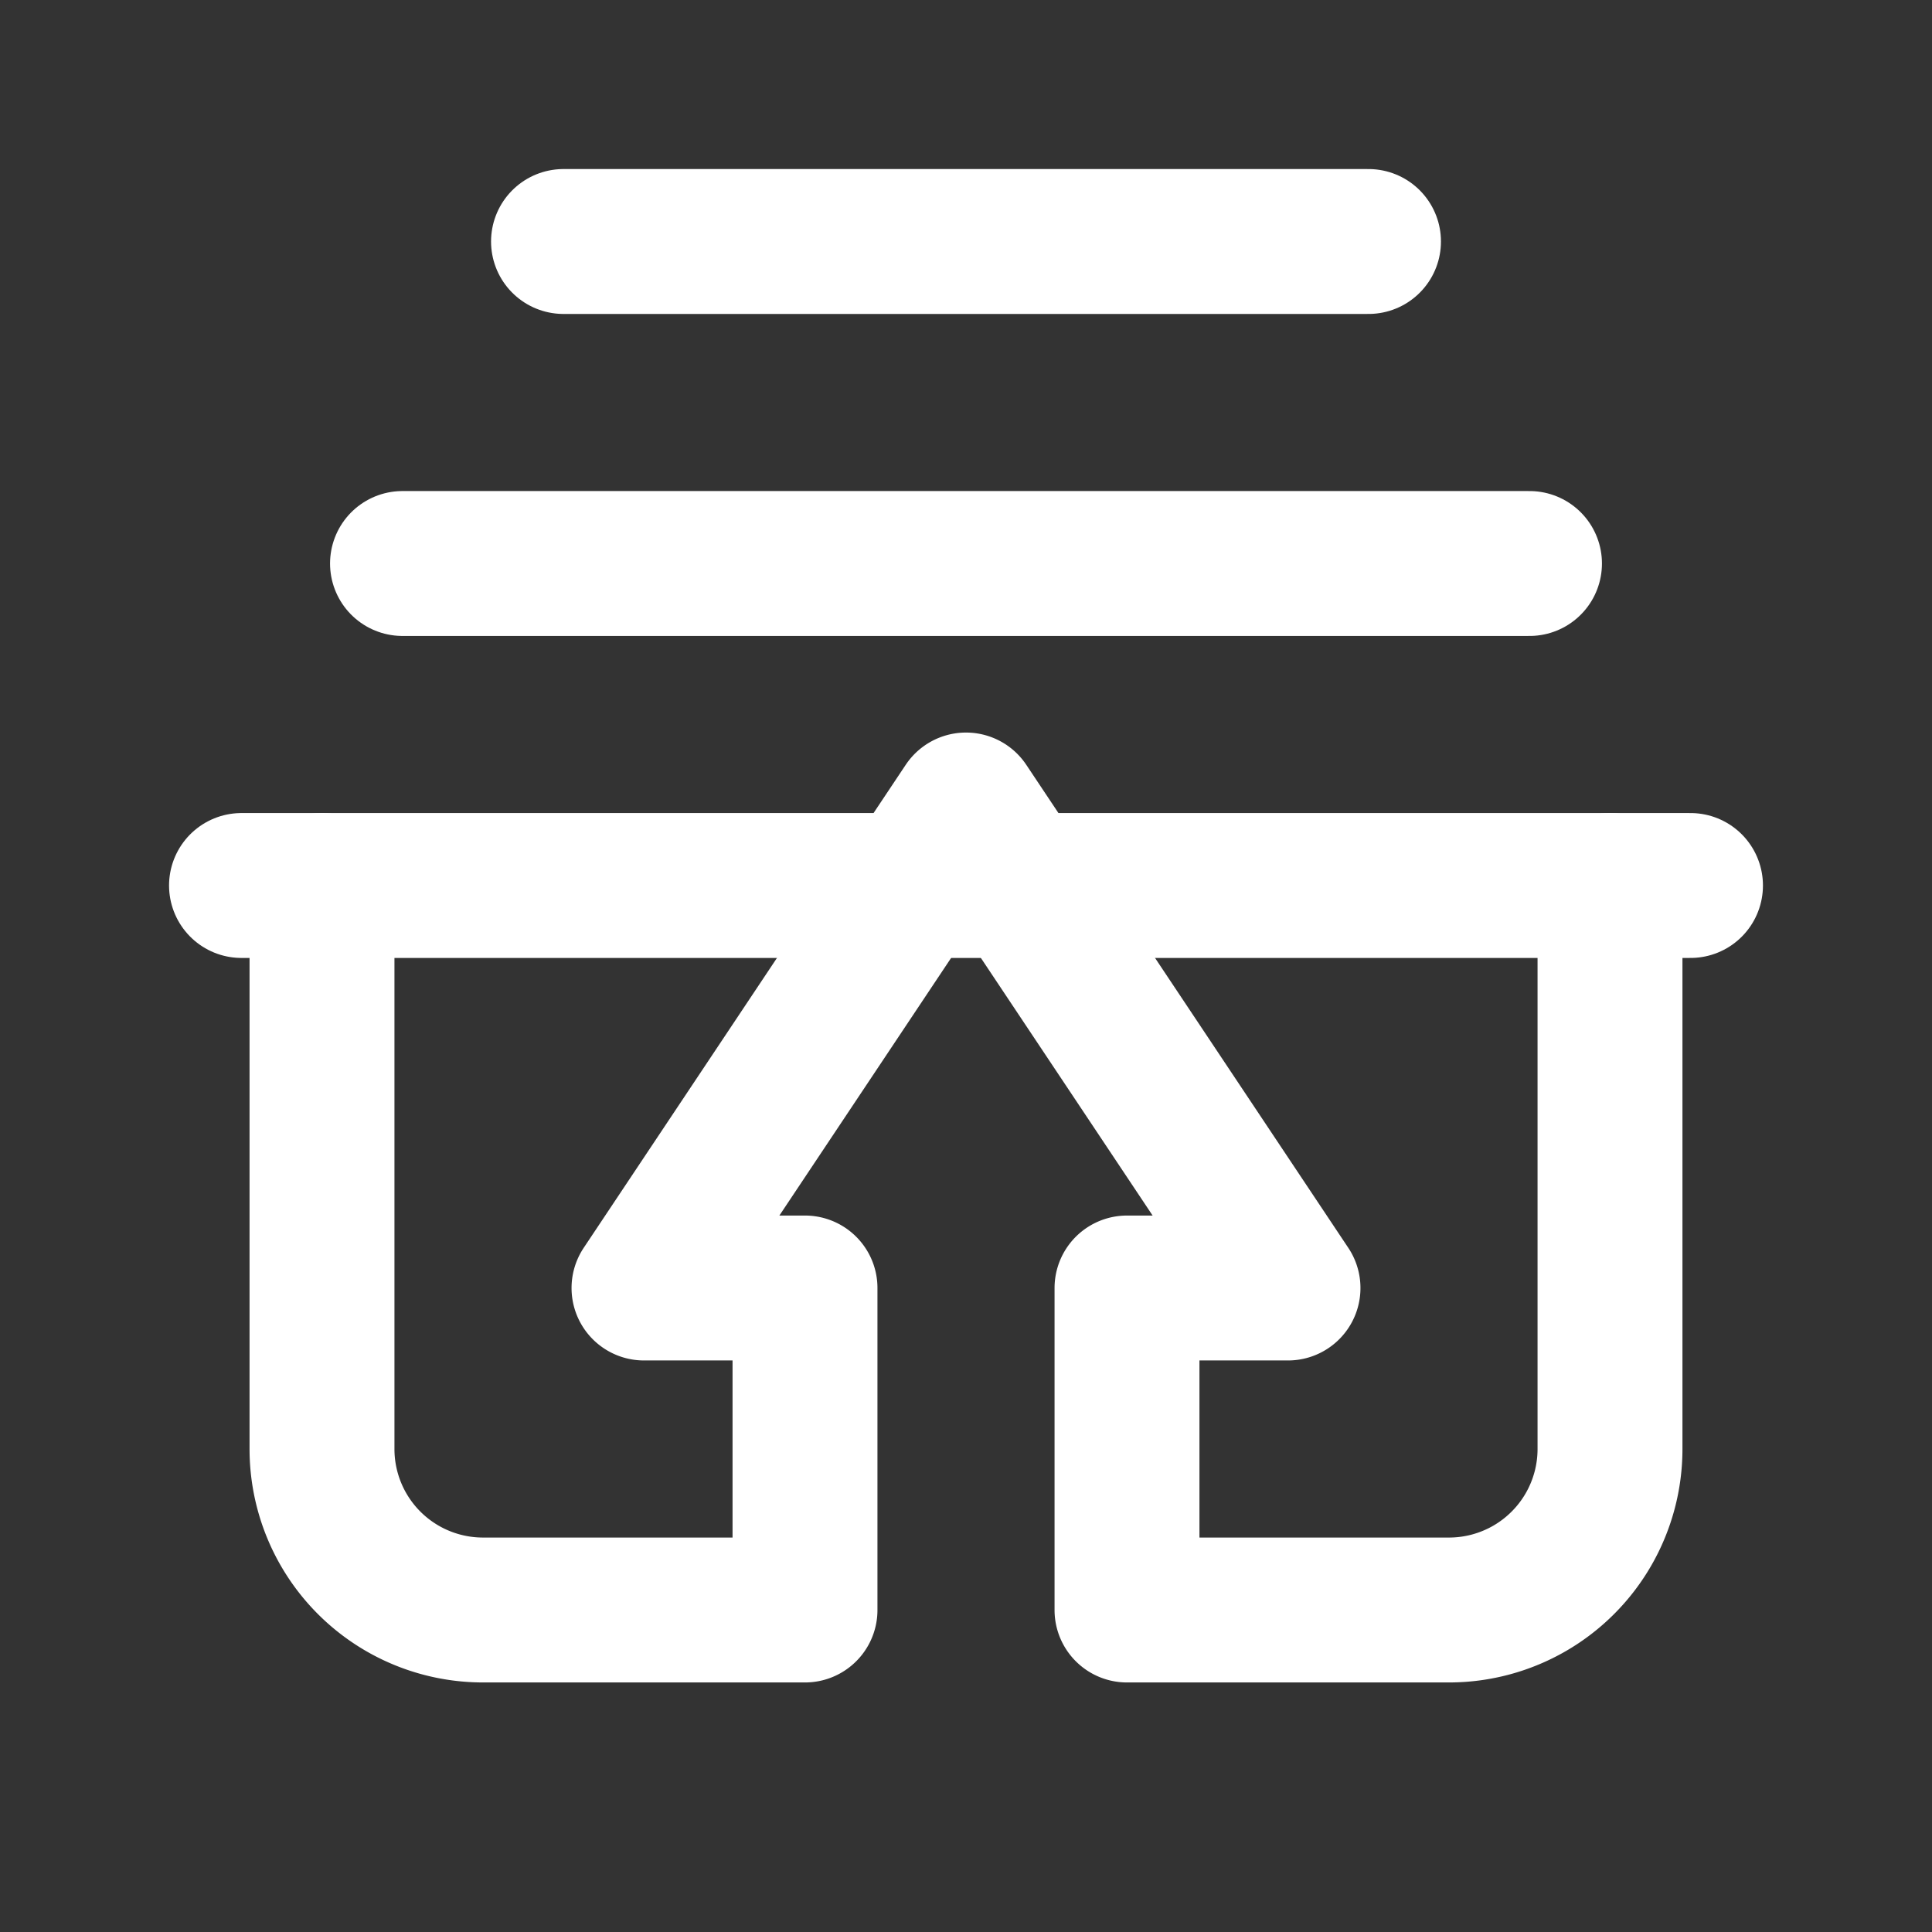
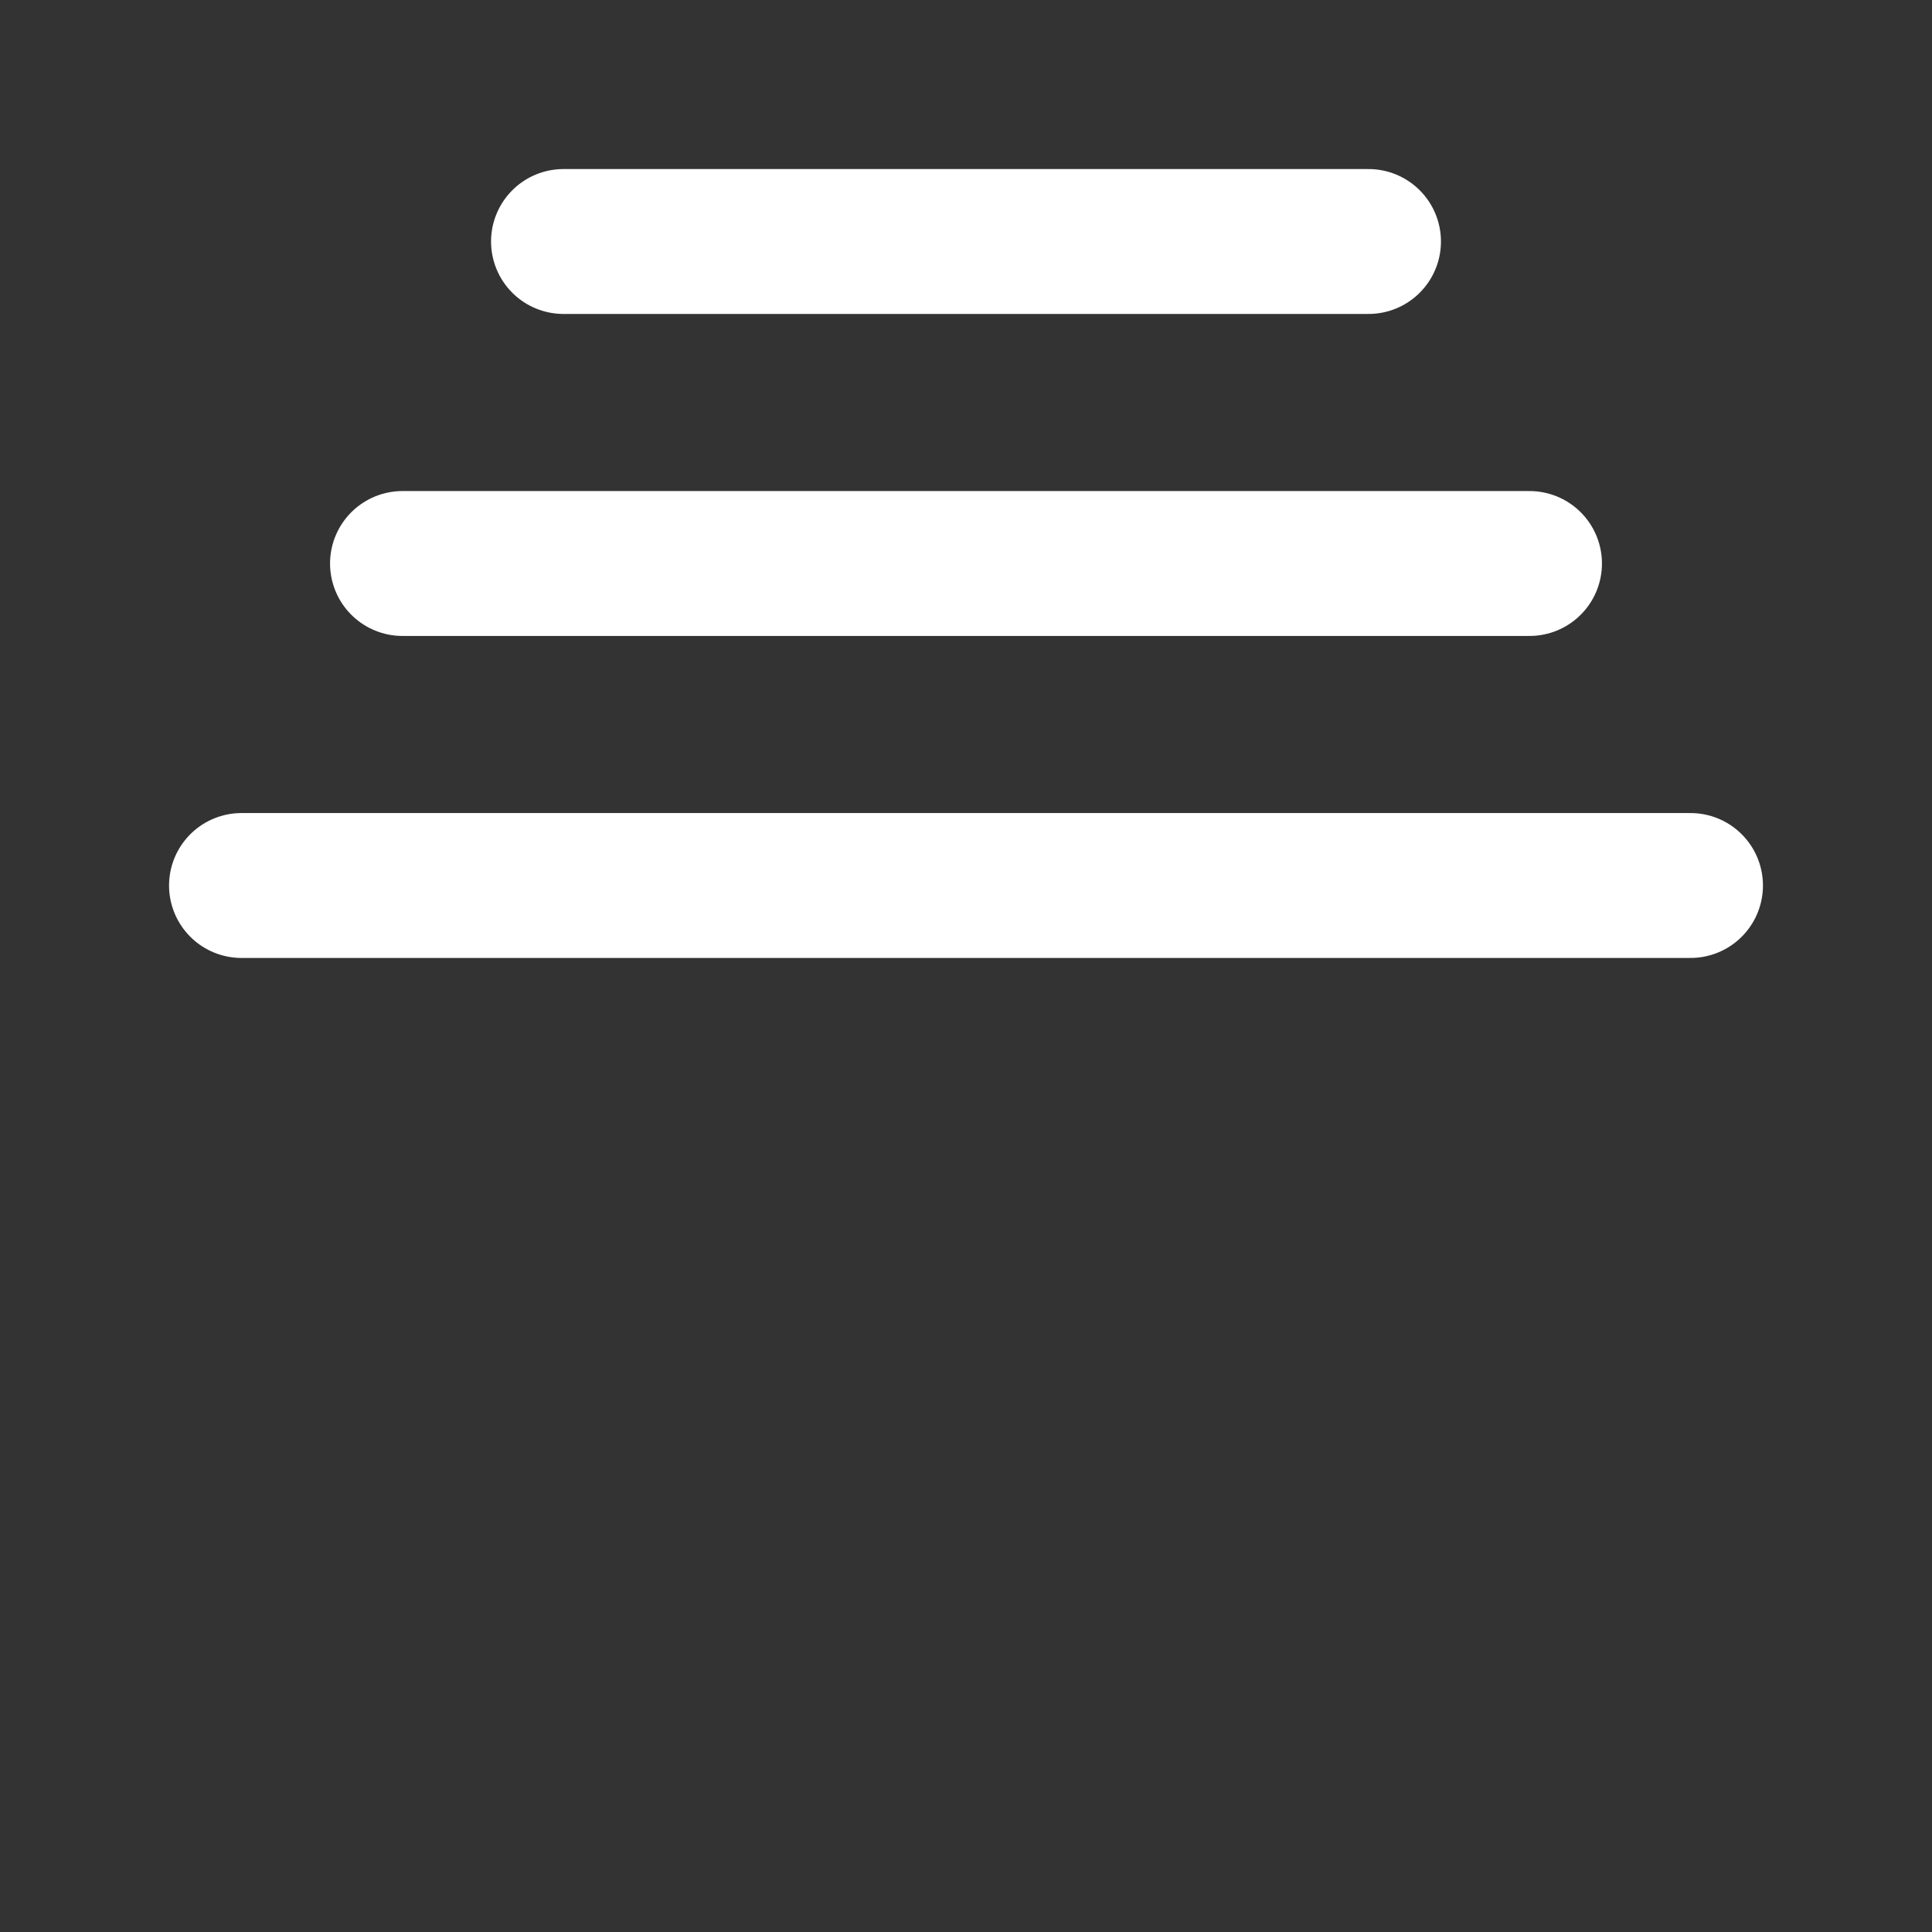
<svg xmlns="http://www.w3.org/2000/svg" width="40" height="40" viewBox="0 0 24 24" fill="none" stroke="#ffffff" stroke-width="1.8" stroke-linecap="round" stroke-linejoin="round">
  <rect x="0" y="0" width="24" height="24" fill="#333333" stroke="none" />
  <path d="M3 11h18M5 7h14M7 3h10" />
-   <path d="M4 11v7a2 2 0 0 0 2 2h4v-4H8l4-6 4 6h-2v4h4a2 2 0 0 0 2-2v-7" />
</svg>